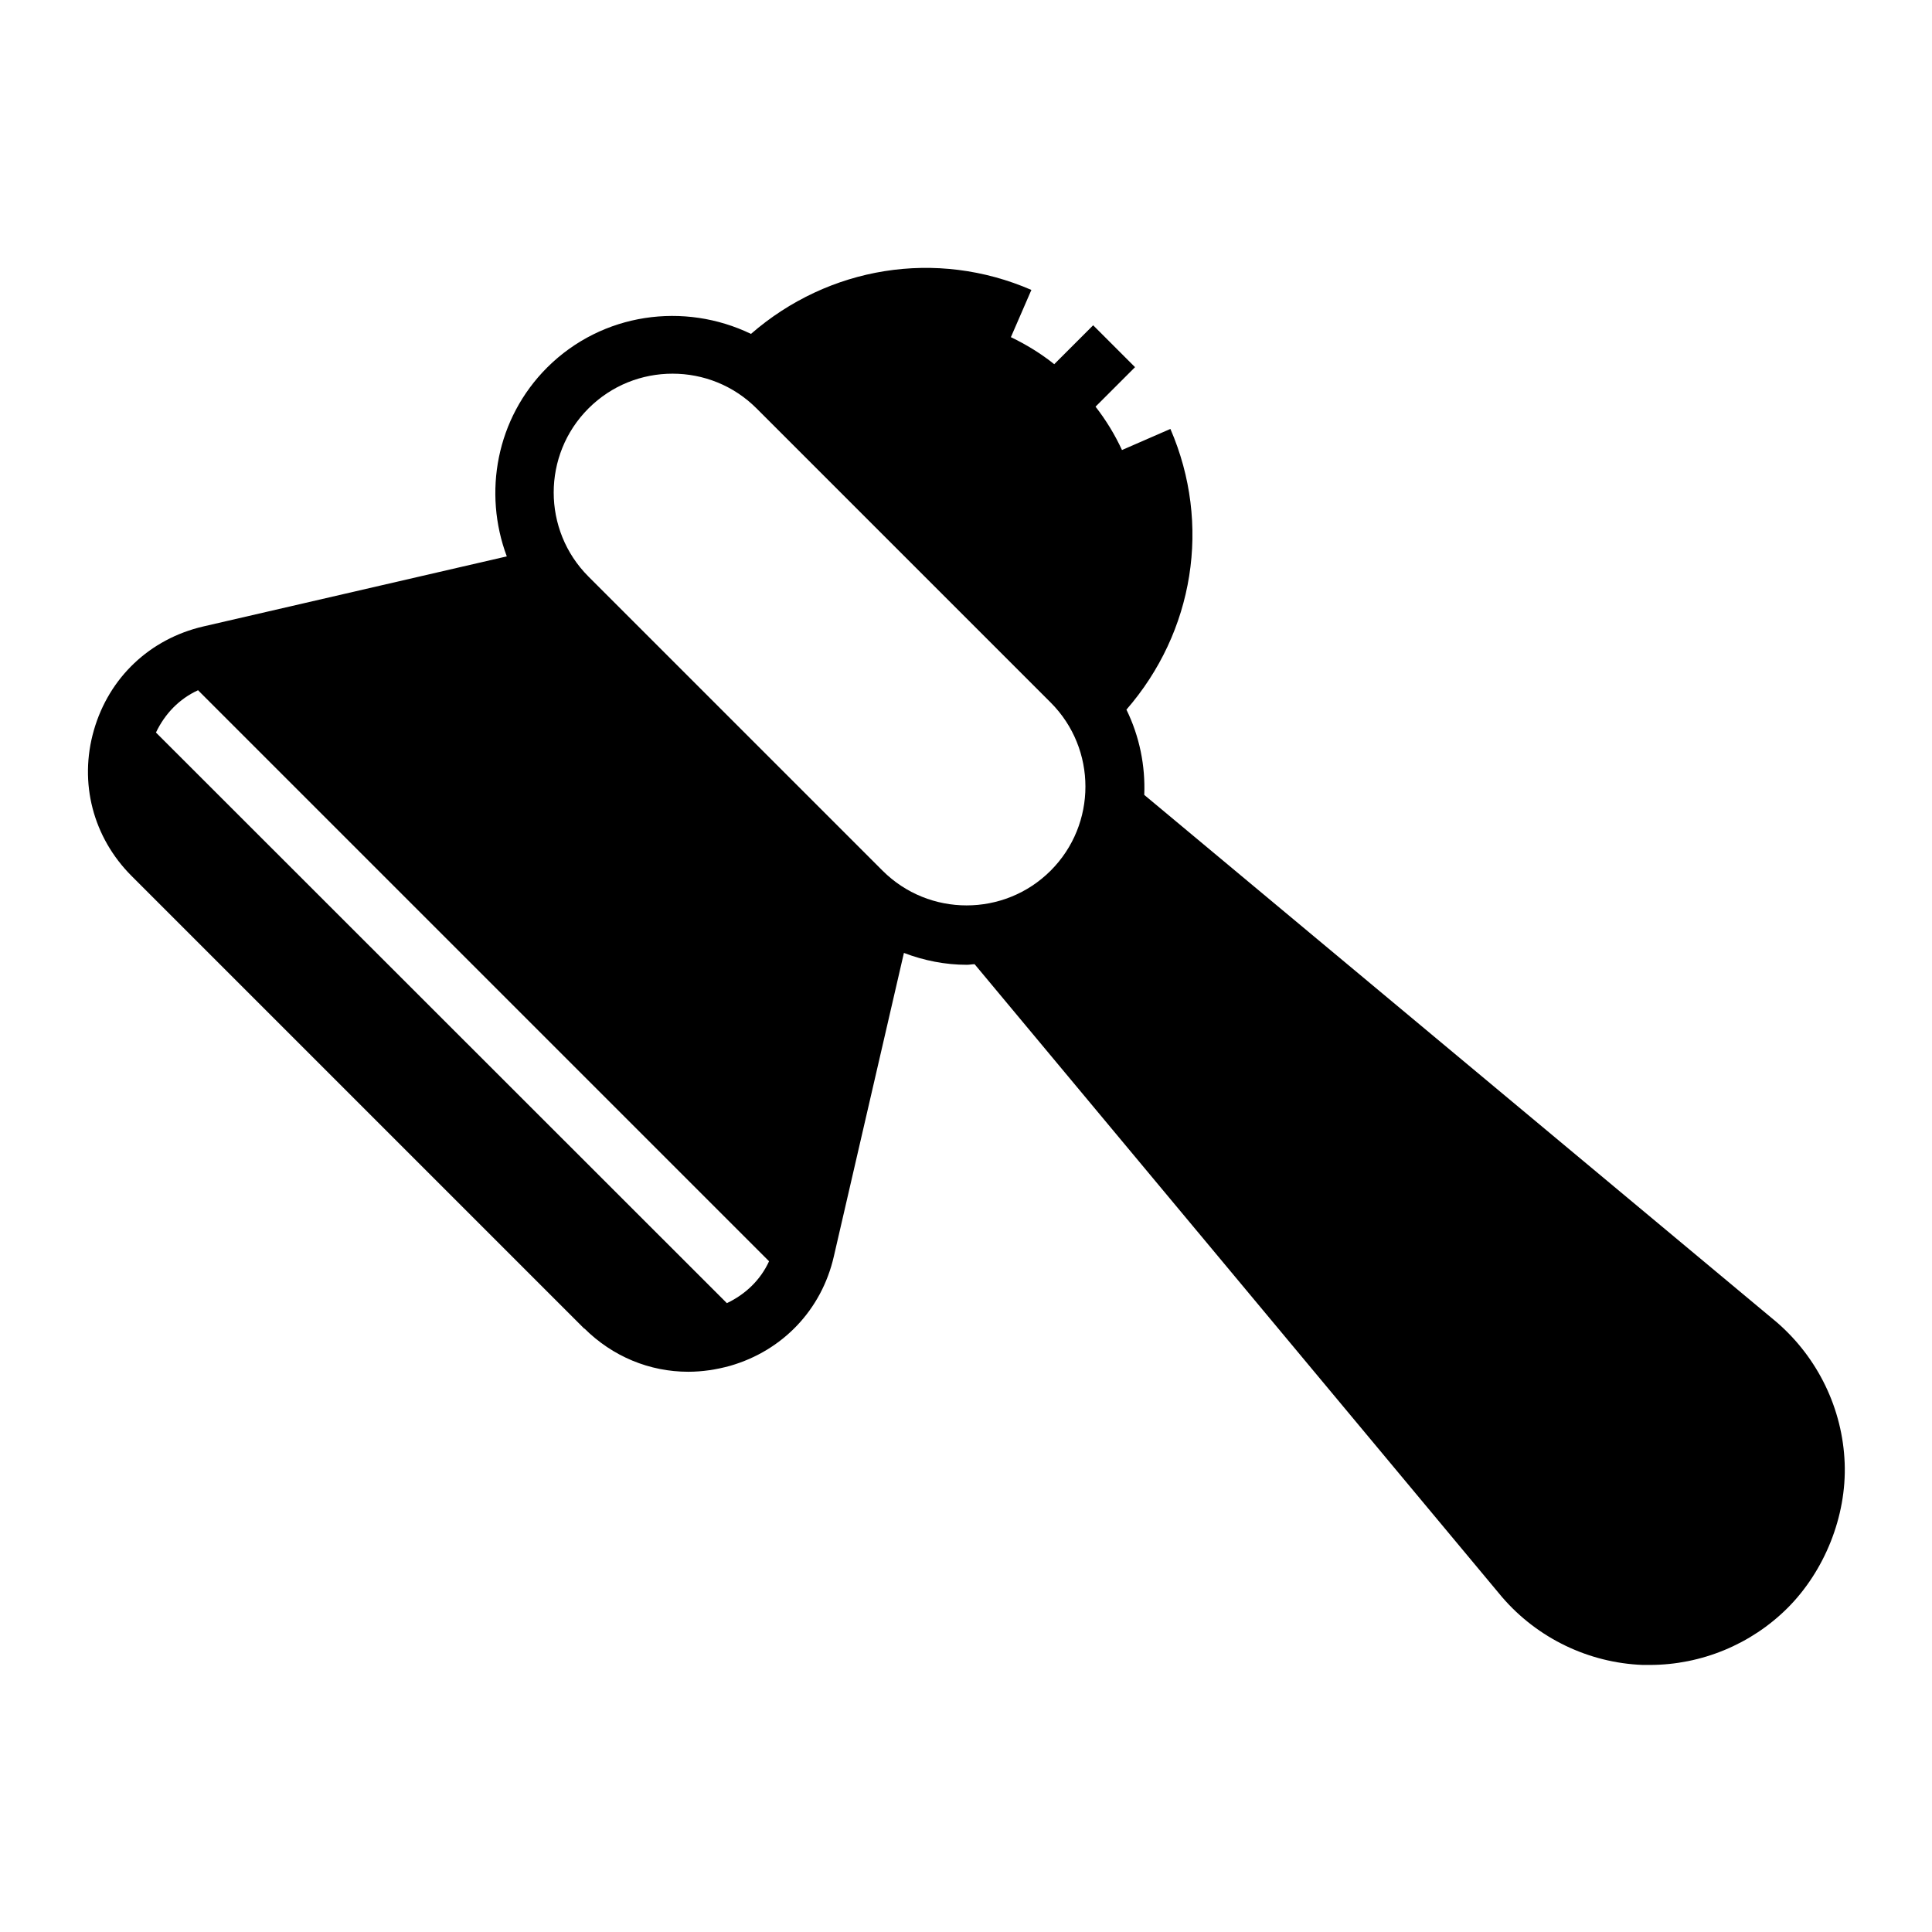
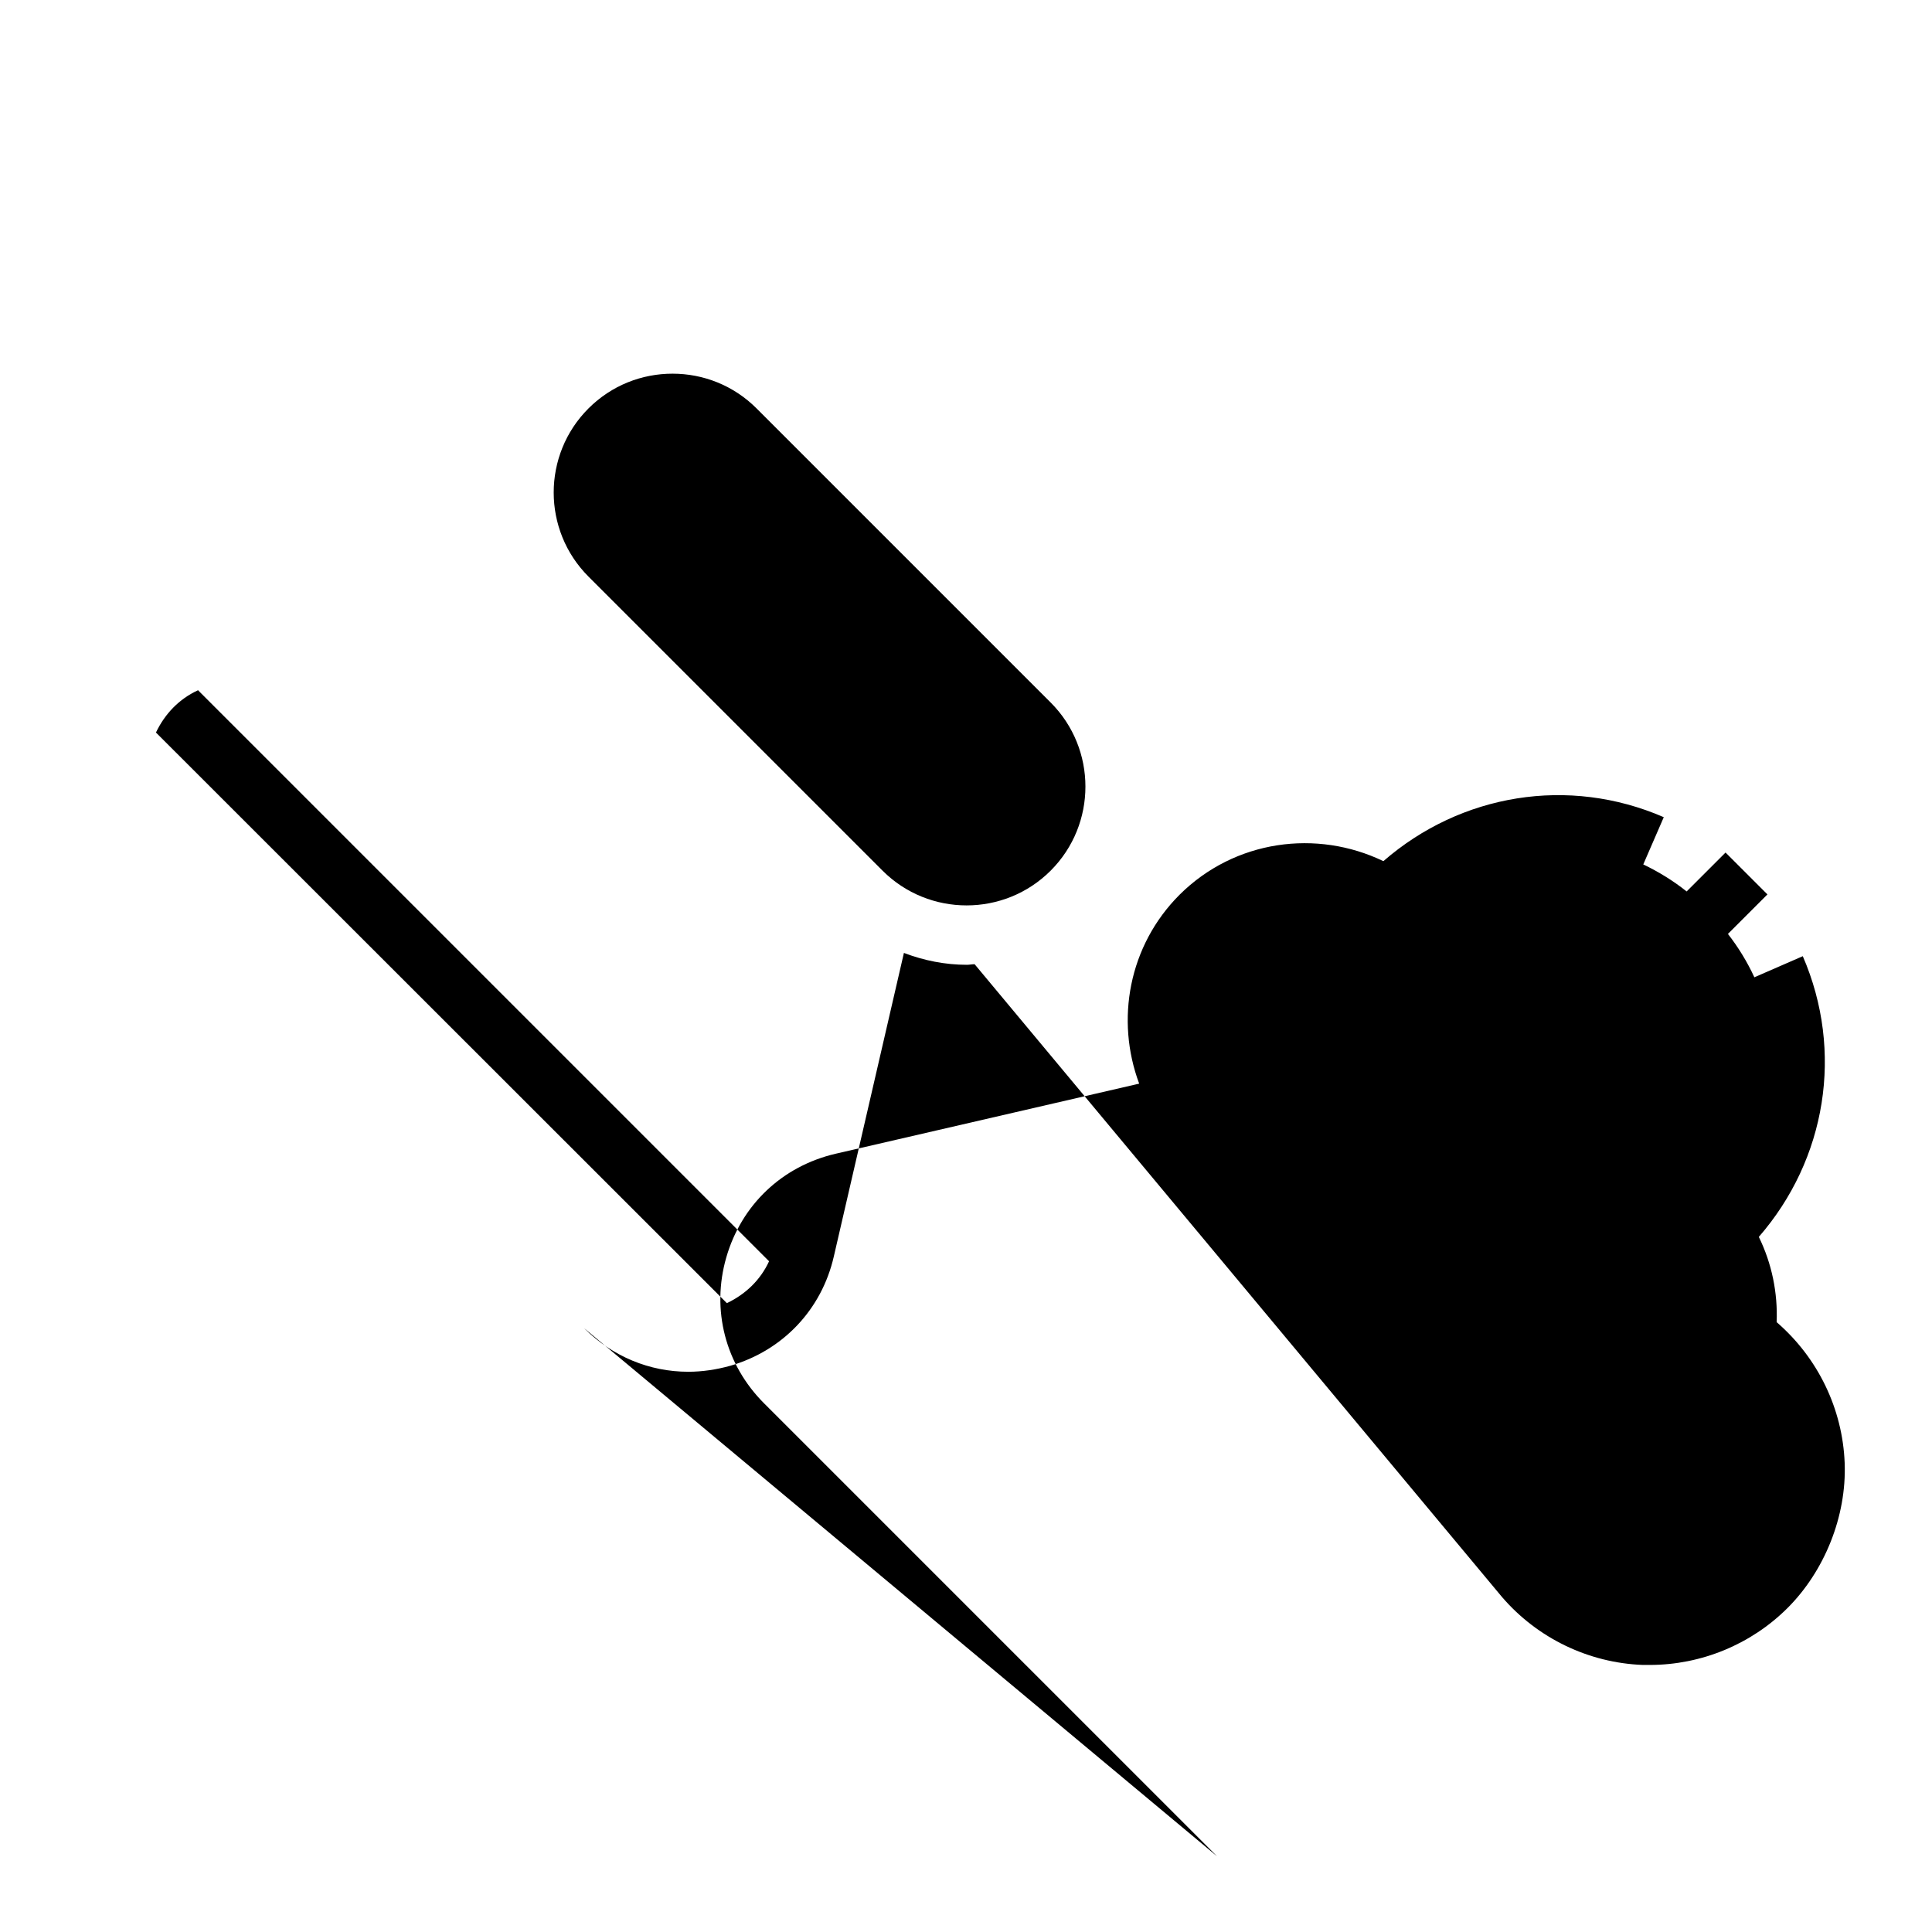
<svg xmlns="http://www.w3.org/2000/svg" fill="#000000" width="800px" height="800px" version="1.1" viewBox="144 144 512 512">
-   <path d="m298.77 495.96c7.559 7.559 17.398 11.57 27.629 11.57 3.699 0 7.398-0.551 11.098-1.574 13.934-4.016 24.246-14.879 27.473-28.969l18.578-80.453c5.352 2.047 11.02 3.148 16.688 3.148 0.707 0 1.34-0.156 2.047-0.156l139.81 167.75c9.367 10.863 22.906 17.398 37.234 17.949h1.891c13.617 0 26.844-5.434 36.527-15.113 9.684-9.684 15.664-24.168 15.113-38.414-0.551-14.328-7.086-27.867-18.027-37.312l-167.59-139.73c0.316-7.715-1.258-15.508-4.723-22.594 17.871-20.547 22.594-49.121 11.652-74.391l-12.832 5.59c-1.891-4.094-4.25-7.949-7.008-11.492l10.469-10.469-11.098-11.098-10.312 10.312c-3.543-2.832-7.398-5.195-11.492-7.164l5.434-12.516c-25.191-10.941-53.766-6.219-74.312 11.652-17.633-8.5-39.359-5.668-54.004 8.895-13.539 13.539-17.004 33.219-10.707 50.066l-80.453 18.578c-14.168 3.305-24.953 13.539-28.969 27.473s-0.234 28.418 9.996 38.652l120.05 120.05zm1.18-243.72c6.141-6.141 14.168-9.211 22.277-9.211s16.137 3.07 22.277 9.211l77.934 77.934c12.281 12.281 12.281 32.273 0 44.555s-32.273 12.281-44.555 0l-77.934-77.934c-12.281-12.281-12.281-32.273 0-44.555zm-103.52 74.629 151.38 151.38c-2.281 4.961-6.219 8.738-11.18 11.098l-151.3-151.22c2.363-4.961 6.141-8.895 11.098-11.18z" />
+   <path d="m298.77 495.96c7.559 7.559 17.398 11.57 27.629 11.57 3.699 0 7.398-0.551 11.098-1.574 13.934-4.016 24.246-14.879 27.473-28.969l18.578-80.453c5.352 2.047 11.02 3.148 16.688 3.148 0.707 0 1.34-0.156 2.047-0.156l139.81 167.75c9.367 10.863 22.906 17.398 37.234 17.949h1.891c13.617 0 26.844-5.434 36.527-15.113 9.684-9.684 15.664-24.168 15.113-38.414-0.551-14.328-7.086-27.867-18.027-37.312c0.316-7.715-1.258-15.508-4.723-22.594 17.871-20.547 22.594-49.121 11.652-74.391l-12.832 5.59c-1.891-4.094-4.25-7.949-7.008-11.492l10.469-10.469-11.098-11.098-10.312 10.312c-3.543-2.832-7.398-5.195-11.492-7.164l5.434-12.516c-25.191-10.941-53.766-6.219-74.312 11.652-17.633-8.5-39.359-5.668-54.004 8.895-13.539 13.539-17.004 33.219-10.707 50.066l-80.453 18.578c-14.168 3.305-24.953 13.539-28.969 27.473s-0.234 28.418 9.996 38.652l120.05 120.05zm1.18-243.72c6.141-6.141 14.168-9.211 22.277-9.211s16.137 3.07 22.277 9.211l77.934 77.934c12.281 12.281 12.281 32.273 0 44.555s-32.273 12.281-44.555 0l-77.934-77.934c-12.281-12.281-12.281-32.273 0-44.555zm-103.52 74.629 151.38 151.38c-2.281 4.961-6.219 8.738-11.18 11.098l-151.3-151.22c2.363-4.961 6.141-8.895 11.098-11.18z" />
</svg>